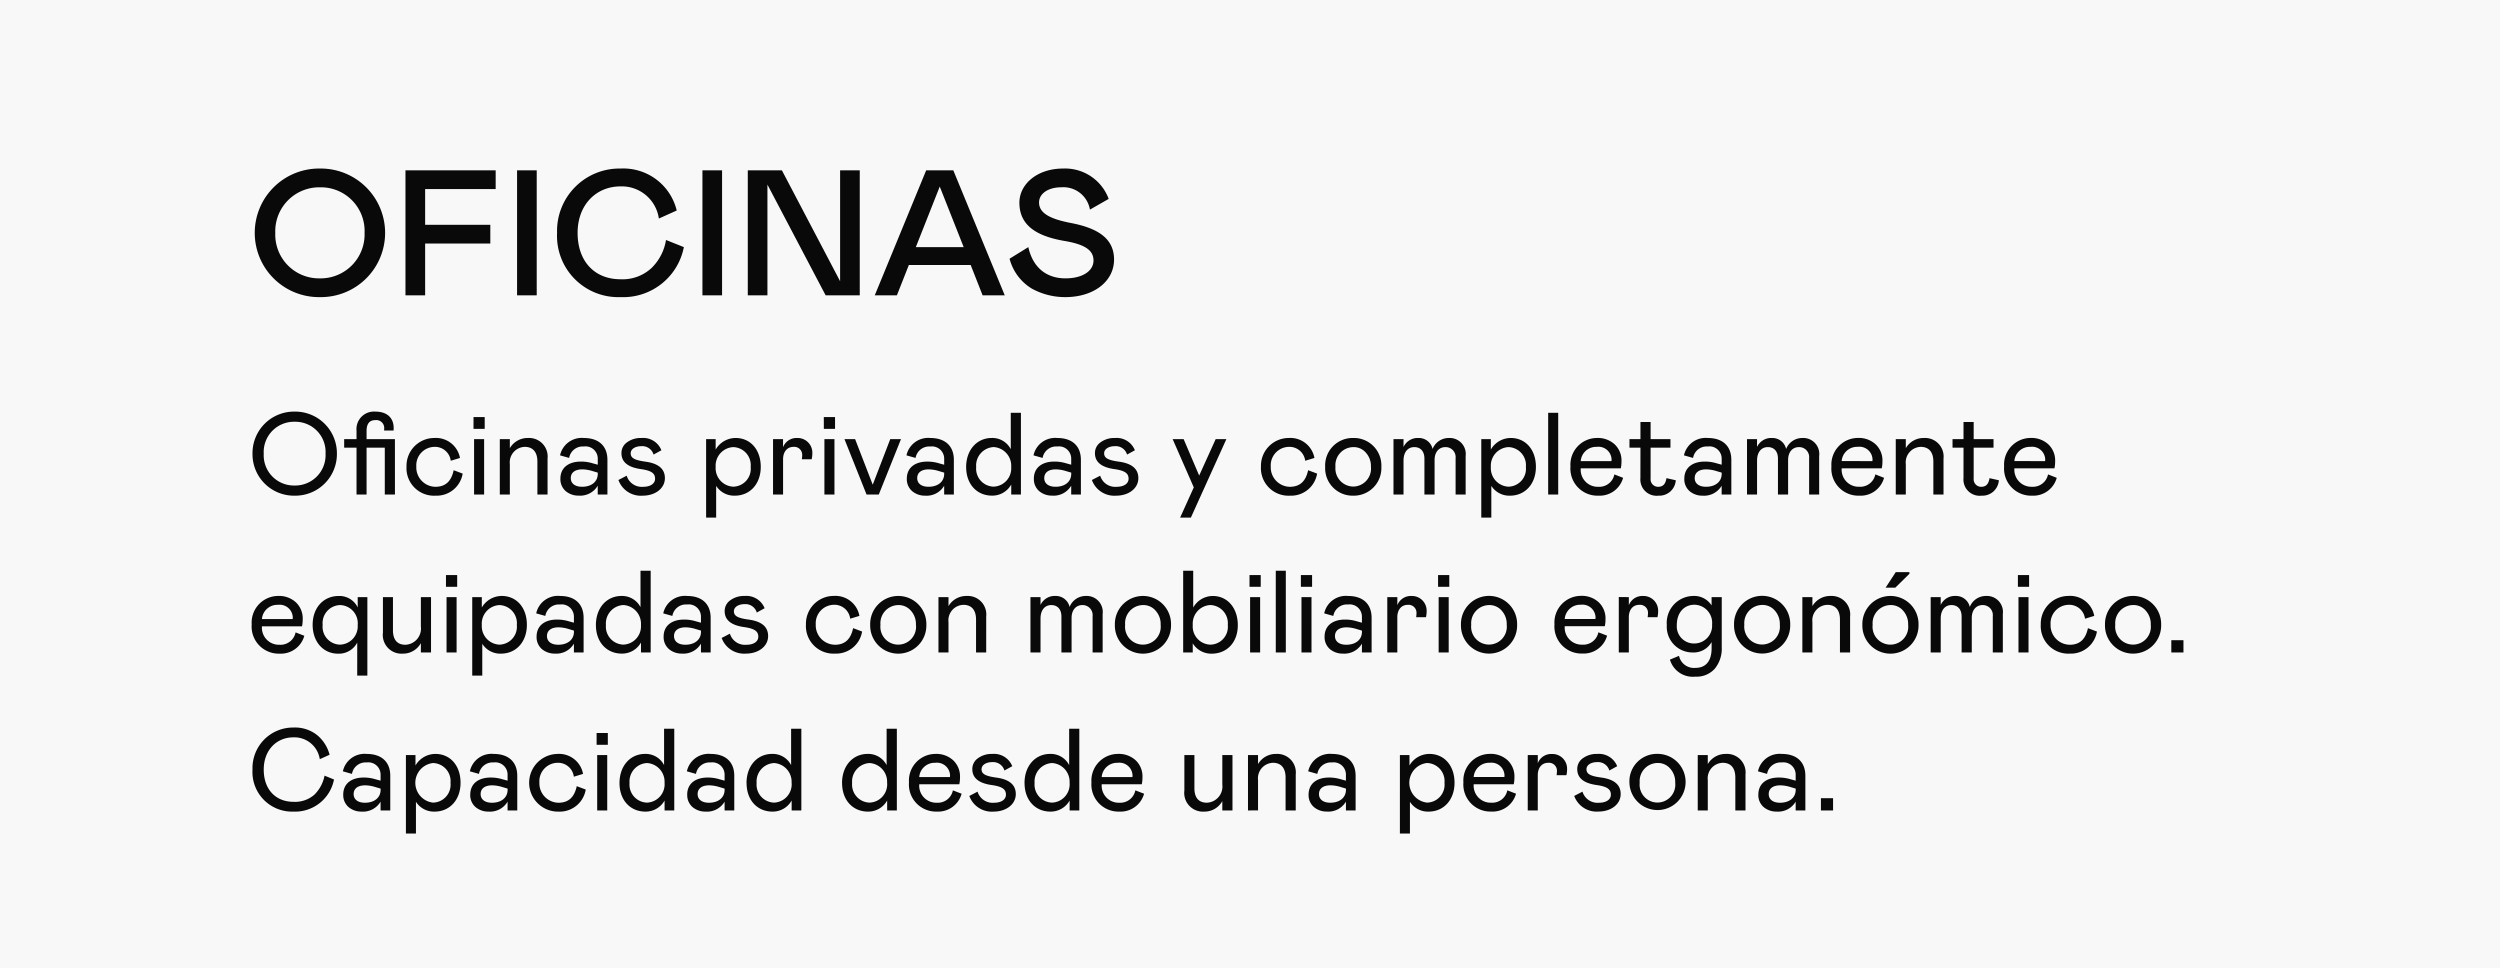
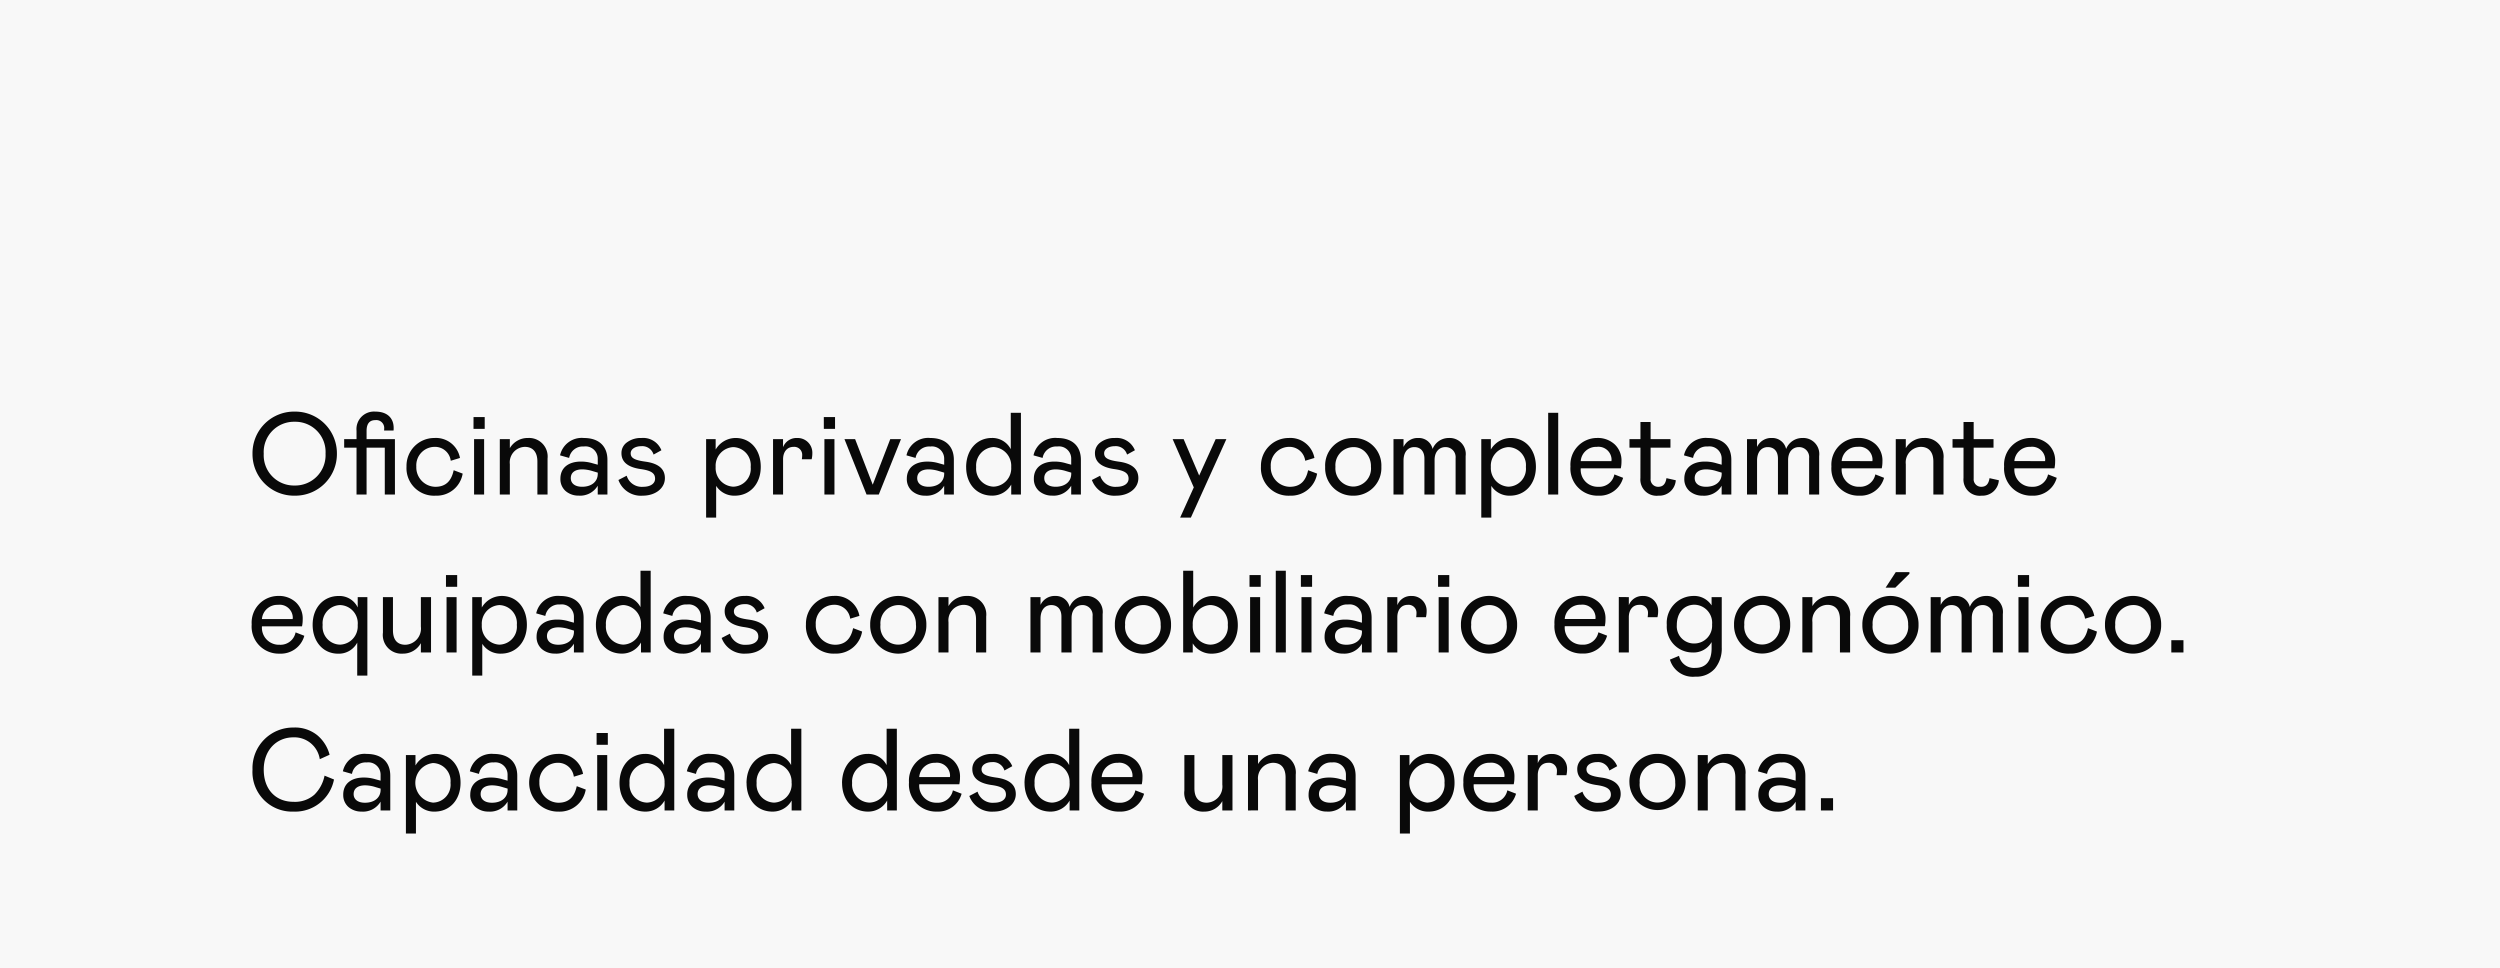
<svg xmlns="http://www.w3.org/2000/svg" width="364" height="141" viewBox="0 0 364 141">
  <g id="oficinas_" transform="translate(-2050 -1682)">
    <rect id="Rectángulo_6" data-name="Rectángulo 6" width="364" height="141" transform="translate(2050 1682)" fill="#f8f8f8" />
-     <path id="Trazado_221" data-name="Trazado 221" d="M10.582-18.46A9.367,9.367,0,0,0,1.092-9.1,9.35,9.35,0,0,0,10.582.26a9.35,9.35,0,0,0,9.49-9.36A9.367,9.367,0,0,0,10.582-18.46Zm0,15.99a6.368,6.368,0,0,1-6.5-6.6,6.4,6.4,0,0,1,6.5-6.656,6.36,6.36,0,0,1,6.5,6.63A6.4,6.4,0,0,1,10.582-2.47ZM23.036-18.2V0H25.9V-7.54h9.49v-2.73H25.9v-5.2h10.27V-18.2ZM39.286,0h2.86V-18.2h-2.86ZM48.1-9.1c0-4.082,2.7-6.76,6.24-6.76a5.449,5.449,0,0,1,5.59,4.68l2.6-1.17a7.992,7.992,0,0,0-8.19-6.11A9.086,9.086,0,0,0,45.11-9.1,8.921,8.921,0,0,0,54.34.26a9,9,0,0,0,9.23-7.28l-2.6-1.04a7.289,7.289,0,0,1-2.106,4.082A6.2,6.2,0,0,1,54.34-2.34C50.648-2.34,48.1-4.862,48.1-9.1ZM66.274,0h2.86V-18.2h-2.86Zm9.464-16.12L84.214,0H89.18V-18.2H86.32V-2.054L77.844-18.2H72.878V0h2.86ZM91.364,0h3.224L96.33-4.42h9L107.068,0h3.224L102.8-18.2H98.852Zm5.98-7.02,3.484-8.814,3.484,8.814Zm21.19-8.71a3.917,3.917,0,0,1,4.16,3.25l2.73-1.56a6.763,6.763,0,0,0-6.63-4.42c-3.8,0-6.37,2.288-6.37,4.966,0,3.2,2.314,4.836,6.5,5.564,3.12.52,4.29,1.4,4.29,2.86,0,1.534-1.612,2.6-4.082,2.6-2.808,0-4.758-1.612-5.408-4.55l-2.73,1.69a7.192,7.192,0,0,0,3.224,4.342A10.053,10.053,0,0,0,119.106.26c4.212,0,7.1-2.34,7.1-5.46,0-2.912-2.08-4.524-6.266-5.33-2.808-.546-4.654-1.326-4.654-2.99C115.284-14.768,116.558-15.73,118.534-15.73Z" transform="translate(2086 1725)" fill="#090909" />
    <path id="Trazado_222" data-name="Trazado 222" d="M6.9-12.07A6.045,6.045,0,0,0,.765-5.95,6.035,6.035,0,0,0,6.9.17a6.06,6.06,0,0,0,6.154-6.12A6.07,6.07,0,0,0,6.9-12.07Zm0,10.761A4.4,4.4,0,0,1,2.4-5.933,4.407,4.407,0,0,1,6.9-10.591a4.4,4.4,0,0,1,4.5,4.641A4.422,4.422,0,0,1,6.9-1.309Zm14.6-6.749H17.374v-1.19q0-1.581,1.275-1.581a1.15,1.15,0,0,1,1.292,1.207l-.017.306H21.3a2.4,2.4,0,0,0,.017-.374c0-1.411-.9-2.38-2.669-2.38a2.55,2.55,0,0,0-2.737,2.788v1.224h-1.8v1.241h1.8V0h1.462V-6.817h2.652V0h1.479Zm5.882,6.936A2.828,2.828,0,0,1,24.616-4.08a2.686,2.686,0,0,1,2.6-2.856,2.309,2.309,0,0,1,2.414,2.023l1.343-.408a3.555,3.555,0,0,0-3.74-2.907A4.047,4.047,0,0,0,23.188-4.08,4.011,4.011,0,0,0,27.421.17a3.839,3.839,0,0,0,3.944-3.213l-1.309-.493C29.733-2.023,28.951-1.122,27.387-1.122Zm5.644-6.936V0h1.462V-8.058Zm-.085-1.5h1.632v-1.717H32.946ZM38.233,0V-4.42a2.258,2.258,0,0,1,2.176-2.516c1.156,0,1.836.731,1.836,2.142V0h1.479V-5.236a2.7,2.7,0,0,0-2.839-2.992,3,3,0,0,0-2.652,1.479V-8.058H36.771V0Zm7.361-2.3a2.3,2.3,0,0,0,.765,1.8,2.855,2.855,0,0,0,1.9.663,2.966,2.966,0,0,0,2.771-1.445V0h1.411V-5.049c0-1.989-1.241-3.179-3.434-3.179A3.23,3.23,0,0,0,45.543-5.7l1.326.374a2.011,2.011,0,0,1,2.142-1.666,1.783,1.783,0,0,1,2.023,1.819v.833l-.731-.2a5.75,5.75,0,0,0-1.717-.255C46.835-4.794,45.594-3.944,45.594-2.3Zm5.44-.714c0,1.173-.935,1.887-2.278,1.887-1.071,0-1.649-.51-1.649-1.258,0-.833.646-1.275,1.683-1.275a5.3,5.3,0,0,1,1.5.255l.748.221Zm3.009.9A3.471,3.471,0,0,0,57.579.17c1.819,0,3.23-1.054,3.23-2.55,0-1.343-.935-2.142-2.822-2.4C56.406-5,55.828-5.3,55.828-6c0-.629.68-1.037,1.564-1.037A1.716,1.716,0,0,1,59.16-5.814L60.3-6.443a2.853,2.853,0,0,0-2.907-1.785A3.359,3.359,0,0,0,55.3-7.6a1.891,1.891,0,0,0-.816,1.581c0,1.275.918,2.04,2.771,2.312,1.632.221,2.125.646,2.125,1.411,0,.7-.663,1.173-1.734,1.173a2.287,2.287,0,0,1-2.4-1.615ZM66.81-8.058V3.366h1.462V-1.258A3.107,3.107,0,0,0,70.992.17c2.193,0,3.774-1.7,3.774-4.2s-1.5-4.2-3.672-4.2A3.38,3.38,0,0,0,68.2-6.545V-8.058Zm3.944,6.919A2.7,2.7,0,0,1,68.2-4.012a2.713,2.713,0,0,1,2.55-2.89,2.631,2.631,0,0,1,2.55,2.89A2.606,2.606,0,0,1,70.754-1.139Zm5.8-6.919V0h1.462V-5.134c0-1.088.6-1.8,1.5-1.8A1.158,1.158,0,0,1,80.8-5.729a4.417,4.417,0,0,1-.051.595h1.428a3.748,3.748,0,0,0,.1-.9,2.14,2.14,0,0,0-2.21-2.193,2.1,2.1,0,0,0-2.057,1.343V-8.058Zm7.48,0V0h1.462V-8.058Zm-.085-1.5h1.632v-1.717H83.946Zm4.556,1.5H86.955L90.168,0h1.785l3.23-8.058H93.619l-2.55,6.63ZM96.033-2.3a2.3,2.3,0,0,0,.765,1.8A2.855,2.855,0,0,0,98.7.17a2.966,2.966,0,0,0,2.771-1.445V0h1.411V-5.049c0-1.989-1.241-3.179-3.434-3.179A3.23,3.23,0,0,0,95.982-5.7l1.326.374A2.011,2.011,0,0,1,99.45-6.987a1.783,1.783,0,0,1,2.023,1.819v.833l-.731-.2a5.75,5.75,0,0,0-1.717-.255C97.274-4.794,96.033-3.944,96.033-2.3Zm5.44-.714c0,1.173-.935,1.887-2.278,1.887-1.071,0-1.649-.51-1.649-1.258,0-.833.646-1.275,1.683-1.275a5.3,5.3,0,0,1,1.5.255l.748.221Zm3.2-.969c0,2.465,1.547,4.148,3.774,4.148a3.154,3.154,0,0,0,2.788-1.615V0h1.411V-11.9h-1.479v5.3a3.013,3.013,0,0,0-2.754-1.632C106.216-8.228,104.669-6.477,104.669-3.978ZM111.231-4a2.67,2.67,0,0,1-2.55,2.856A2.62,2.62,0,0,1,106.131-4a2.687,2.687,0,0,1,2.55-2.907A2.73,2.73,0,0,1,111.231-4Zm3.3,1.7a2.3,2.3,0,0,0,.765,1.8,2.855,2.855,0,0,0,1.9.663,2.966,2.966,0,0,0,2.771-1.445V0h1.411V-5.049c0-1.989-1.241-3.179-3.434-3.179A3.23,3.23,0,0,0,114.478-5.7l1.326.374a2.011,2.011,0,0,1,2.142-1.666,1.783,1.783,0,0,1,2.023,1.819v.833l-.731-.2a5.75,5.75,0,0,0-1.717-.255C115.77-4.794,114.529-3.944,114.529-2.3Zm5.44-.714c0,1.173-.935,1.887-2.278,1.887-1.071,0-1.649-.51-1.649-1.258,0-.833.646-1.275,1.683-1.275a5.3,5.3,0,0,1,1.5.255l.748.221Zm3.009.9A3.471,3.471,0,0,0,126.514.17c1.819,0,3.23-1.054,3.23-2.55,0-1.343-.935-2.142-2.822-2.4C125.341-5,124.763-5.3,124.763-6c0-.629.68-1.037,1.564-1.037A1.716,1.716,0,0,1,128.1-5.814l1.139-.629a2.853,2.853,0,0,0-2.907-1.785,3.359,3.359,0,0,0-2.091.629,1.891,1.891,0,0,0-.816,1.581c0,1.275.918,2.04,2.771,2.312,1.632.221,2.125.646,2.125,1.411,0,.7-.663,1.173-1.734,1.173a2.287,2.287,0,0,1-2.4-1.615ZM141-8.058l-2.4,5.3-2.261-5.3h-1.6l3.077,7.021-1.989,4.4h1.564l5.168-11.424Zm10.795,6.936a2.828,2.828,0,0,1-2.771-2.958,2.686,2.686,0,0,1,2.6-2.856,2.309,2.309,0,0,1,2.414,2.023l1.343-.408a3.555,3.555,0,0,0-3.74-2.907,4.047,4.047,0,0,0-4.046,4.148A4.011,4.011,0,0,0,151.827.17a3.839,3.839,0,0,0,3.944-3.213l-1.309-.493C154.139-2.023,153.357-1.122,151.793-1.122Zm5.151-2.907a4,4,0,0,0,4.08,4.2,4.02,4.02,0,0,0,4.1-4.2,4,4,0,0,0-4.1-4.2A4,4,0,0,0,156.944-4.029Zm6.664,0a2.621,2.621,0,0,1-2.584,2.873,2.64,2.64,0,0,1-2.584-2.873A2.64,2.64,0,0,1,161.024-6.9a2.339,2.339,0,0,1,1.853.816A2.9,2.9,0,0,1,163.608-4.029Zm3.281-4.029V0h1.462V-4.93c0-1.309.68-1.972,1.564-1.972s1.479.578,1.479,1.683V0h1.479V-5.015c0-1.241.7-1.887,1.581-1.887a1.459,1.459,0,0,1,1.479,1.615V0h1.462V-5.593a2.334,2.334,0,0,0-2.448-2.635,2.522,2.522,0,0,0-2.363,1.6,2.047,2.047,0,0,0-2.057-1.6,2.266,2.266,0,0,0-2.176,1.309V-8.058Zm12.784,0V3.366h1.462V-1.258A3.107,3.107,0,0,0,183.855.17c2.193,0,3.774-1.7,3.774-4.2s-1.5-4.2-3.672-4.2a3.38,3.38,0,0,0-2.89,1.683V-8.058Zm3.944,6.919a2.7,2.7,0,0,1-2.55-2.873,2.713,2.713,0,0,1,2.55-2.89,2.631,2.631,0,0,1,2.55,2.89A2.606,2.606,0,0,1,183.617-1.139ZM189.414,0h1.462V-11.9h-1.462Zm9.639-2.924a2.235,2.235,0,0,1-2.329,1.8,2.477,2.477,0,0,1-2.567-2.686h5.831a4.5,4.5,0,0,0,.1-.986,3.228,3.228,0,0,0-.986-2.5,3.619,3.619,0,0,0-2.6-.935,3.883,3.883,0,0,0-3.842,4.148A3.942,3.942,0,0,0,196.724.17a3.542,3.542,0,0,0,3.6-2.6Zm-4.9-1.938a2.249,2.249,0,0,1,2.329-2.074A1.911,1.911,0,0,1,198.645-5.1l-.017.238ZM202.844-2.4A2.364,2.364,0,0,0,205.479.17a2.4,2.4,0,0,0,2.516-2.244l-1.36-.306c-.136.884-.527,1.258-1.207,1.258a1.092,1.092,0,0,1-1.1-1.207V-6.817h2.89V-8.058h-2.89v-2.5h-1.479v2.5h-1.6v1.241h1.6Zm6.392.1A2.3,2.3,0,0,0,210-.493a2.855,2.855,0,0,0,1.9.663,2.966,2.966,0,0,0,2.771-1.445V0h1.411V-5.049c0-1.989-1.241-3.179-3.434-3.179A3.23,3.23,0,0,0,209.185-5.7l1.326.374a2.011,2.011,0,0,1,2.142-1.666,1.783,1.783,0,0,1,2.023,1.819v.833l-.731-.2a5.75,5.75,0,0,0-1.717-.255C210.477-4.794,209.236-3.944,209.236-2.3Zm5.44-.714c0,1.173-.935,1.887-2.278,1.887-1.071,0-1.649-.51-1.649-1.258,0-.833.646-1.275,1.683-1.275a5.3,5.3,0,0,1,1.5.255l.748.221Zm3.689-5.049V0h1.462V-4.93c0-1.309.68-1.972,1.564-1.972s1.479.578,1.479,1.683V0h1.479V-5.015c0-1.241.7-1.887,1.581-1.887a1.459,1.459,0,0,1,1.479,1.615V0h1.462V-5.593a2.334,2.334,0,0,0-2.448-2.635,2.522,2.522,0,0,0-2.363,1.6A2.047,2.047,0,0,0,222-8.228a2.266,2.266,0,0,0-2.176,1.309V-8.058Zm18.683,5.134a2.235,2.235,0,0,1-2.329,1.8,2.477,2.477,0,0,1-2.567-2.686h5.831a4.5,4.5,0,0,0,.1-.986,3.228,3.228,0,0,0-.986-2.5,3.619,3.619,0,0,0-2.6-.935,3.883,3.883,0,0,0-3.842,4.148A3.942,3.942,0,0,0,234.719.17a3.542,3.542,0,0,0,3.6-2.6Zm-4.9-1.938a2.249,2.249,0,0,1,2.329-2.074A1.911,1.911,0,0,1,236.64-5.1l-.017.238ZM241.485,0V-4.42a2.258,2.258,0,0,1,2.176-2.516c1.156,0,1.836.731,1.836,2.142V0h1.479V-5.236a2.7,2.7,0,0,0-2.839-2.992,3,3,0,0,0-2.652,1.479V-8.058h-1.462V0Zm8.4-2.4A2.364,2.364,0,0,0,252.518.17a2.4,2.4,0,0,0,2.516-2.244l-1.36-.306c-.136.884-.527,1.258-1.207,1.258a1.092,1.092,0,0,1-1.1-1.207V-6.817h2.89V-8.058h-2.89v-2.5h-1.479v2.5h-1.6v1.241h1.6Zm12.308-.527a2.235,2.235,0,0,1-2.329,1.8,2.477,2.477,0,0,1-2.567-2.686h5.831a4.5,4.5,0,0,0,.1-.986,3.228,3.228,0,0,0-.986-2.5,3.619,3.619,0,0,0-2.6-.935A3.883,3.883,0,0,0,255.8-4.08,3.942,3.942,0,0,0,259.862.17a3.542,3.542,0,0,0,3.6-2.6Zm-4.9-1.938a2.249,2.249,0,0,1,2.329-2.074A1.911,1.911,0,0,1,261.783-5.1l-.017.238ZM7.038,20.076a2.235,2.235,0,0,1-2.329,1.8,2.477,2.477,0,0,1-2.567-2.686H7.973a4.5,4.5,0,0,0,.1-.986,3.228,3.228,0,0,0-.986-2.5,3.619,3.619,0,0,0-2.6-.935A3.883,3.883,0,0,0,.646,18.92a3.942,3.942,0,0,0,4.063,4.25,3.542,3.542,0,0,0,3.6-2.6Zm-4.9-1.938a2.249,2.249,0,0,1,2.329-2.074A1.911,1.911,0,0,1,6.63,17.9l-.017.238Zm13.872,8.228h1.479V14.942H16.082v1.5a2.941,2.941,0,0,0-2.771-1.666c-2.21,0-3.791,1.7-3.791,4.2,0,2.448,1.53,4.2,3.706,4.2a3.019,3.019,0,0,0,2.788-1.615Zm.068-7.378a2.665,2.665,0,0,1-2.55,2.873,2.6,2.6,0,0,1-2.55-2.873,2.631,2.631,0,0,1,2.55-2.89A2.651,2.651,0,0,1,16.082,18.988Zm9.2-4.046v4.284a2.362,2.362,0,0,1-2.244,2.652c-1.173,0-1.819-.7-1.819-2.108V14.942H19.754V20.11a2.722,2.722,0,0,0,2.89,3.06,2.962,2.962,0,0,0,2.635-1.53V23h1.479V14.942Zm3.74,0V23h1.462V14.942Zm-.085-1.5h1.632V11.729H28.934Zm3.825,1.5V26.366h1.462V21.742a3.107,3.107,0,0,0,2.72,1.428c2.193,0,3.774-1.7,3.774-4.2s-1.5-4.2-3.672-4.2a3.38,3.38,0,0,0-2.89,1.683V14.942ZM36.7,21.861a2.7,2.7,0,0,1-2.55-2.873A2.713,2.713,0,0,1,36.7,16.1a2.631,2.631,0,0,1,2.55,2.89A2.606,2.606,0,0,1,36.7,21.861ZM42.126,20.7a2.3,2.3,0,0,0,.765,1.8,2.855,2.855,0,0,0,1.9.663,2.966,2.966,0,0,0,2.771-1.445V23h1.411V17.951c0-1.989-1.241-3.179-3.434-3.179a3.23,3.23,0,0,0-3.468,2.533l1.326.374a2.011,2.011,0,0,1,2.142-1.666,1.783,1.783,0,0,1,2.023,1.819v.833l-.731-.2a5.75,5.75,0,0,0-1.717-.255C43.367,18.206,42.126,19.056,42.126,20.7Zm5.44-.714c0,1.173-.935,1.887-2.278,1.887-1.071,0-1.649-.51-1.649-1.258,0-.833.646-1.275,1.683-1.275a5.3,5.3,0,0,1,1.5.255l.748.221Zm3.2-.969c0,2.465,1.547,4.148,3.774,4.148a3.154,3.154,0,0,0,2.788-1.615V23h1.411V11.1H57.256v5.3A3.013,3.013,0,0,0,54.5,14.772C52.309,14.772,50.762,16.523,50.762,19.022ZM57.324,19a2.67,2.67,0,0,1-2.55,2.856A2.62,2.62,0,0,1,52.224,19a2.687,2.687,0,0,1,2.55-2.907A2.73,2.73,0,0,1,57.324,19Zm3.3,1.7a2.3,2.3,0,0,0,.765,1.8,2.855,2.855,0,0,0,1.9.663,2.966,2.966,0,0,0,2.771-1.445V23h1.411V17.951c0-1.989-1.241-3.179-3.434-3.179a3.23,3.23,0,0,0-3.468,2.533l1.326.374a2.011,2.011,0,0,1,2.142-1.666,1.783,1.783,0,0,1,2.023,1.819v.833l-.731-.2a5.75,5.75,0,0,0-1.717-.255C61.863,18.206,60.622,19.056,60.622,20.7Zm5.44-.714c0,1.173-.935,1.887-2.278,1.887-1.071,0-1.649-.51-1.649-1.258,0-.833.646-1.275,1.683-1.275a5.3,5.3,0,0,1,1.5.255l.748.221Zm3.009.9a3.471,3.471,0,0,0,3.536,2.278c1.819,0,3.23-1.054,3.23-2.55,0-1.343-.935-2.142-2.822-2.4C71.434,18,70.856,17.7,70.856,17c0-.629.68-1.037,1.564-1.037a1.716,1.716,0,0,1,1.768,1.224l1.139-.629a2.853,2.853,0,0,0-2.907-1.785,3.359,3.359,0,0,0-2.091.629,1.891,1.891,0,0,0-.816,1.581c0,1.275.918,2.04,2.771,2.312,1.632.221,2.125.646,2.125,1.411,0,.7-.663,1.173-1.734,1.173a2.287,2.287,0,0,1-2.4-1.615Zm16.473.986a2.828,2.828,0,0,1-2.771-2.958,2.686,2.686,0,0,1,2.6-2.856,2.309,2.309,0,0,1,2.414,2.023l1.343-.408a3.555,3.555,0,0,0-3.74-2.907,4.047,4.047,0,0,0-4.046,4.148,4.011,4.011,0,0,0,4.233,4.25,3.839,3.839,0,0,0,3.944-3.213l-1.309-.493C87.89,20.977,87.108,21.878,85.544,21.878ZM90.7,18.971a4.09,4.09,0,1,0,8.177,0,4.09,4.09,0,1,0-8.177,0Zm6.664,0a2.6,2.6,0,1,1-5.168,0A2.64,2.64,0,0,1,94.775,16.1a2.339,2.339,0,0,1,1.853.816A2.9,2.9,0,0,1,97.359,18.971ZM102.1,23V18.58a2.258,2.258,0,0,1,2.176-2.516c1.156,0,1.836.731,1.836,2.142V23h1.479V17.764a2.7,2.7,0,0,0-2.839-2.992,3,3,0,0,0-2.652,1.479V14.942H100.64V23Zm11.934-8.058V23H115.5V18.07c0-1.309.68-1.972,1.564-1.972s1.479.578,1.479,1.683V23h1.479V17.985c0-1.241.7-1.887,1.581-1.887a1.459,1.459,0,0,1,1.479,1.615V23h1.462V17.407a2.334,2.334,0,0,0-2.448-2.635,2.522,2.522,0,0,0-2.363,1.6,2.047,2.047,0,0,0-2.057-1.6,2.266,2.266,0,0,0-2.176,1.309V14.942Zm12.291,4.029a4.09,4.09,0,1,0,8.177,0,4.09,4.09,0,1,0-8.177,0Zm6.664,0a2.6,2.6,0,1,1-5.168,0,2.64,2.64,0,0,1,2.584-2.873,2.339,2.339,0,0,1,1.853.816A2.9,2.9,0,0,1,132.991,18.971Zm3.281-7.871V23h1.394V21.674a3.168,3.168,0,0,0,2.754,1.5c2.227,0,3.808-1.649,3.808-4.148s-1.5-4.25-3.638-4.25a3.275,3.275,0,0,0-2.856,1.683V11.1Zm3.944,10.761A2.65,2.65,0,0,1,137.666,19a2.708,2.708,0,0,1,2.55-2.907A2.647,2.647,0,0,1,142.766,19,2.592,2.592,0,0,1,140.216,21.861Zm5.8-6.919V23h1.462V14.942Zm-.085-1.5h1.632V11.729h-1.632ZM149.753,23h1.462V11.1h-1.462Zm3.74-8.058V23h1.462V14.942Zm-.085-1.5h1.632V11.729h-1.632Zm3.451,7.259a2.3,2.3,0,0,0,.765,1.8,2.855,2.855,0,0,0,1.9.663,2.966,2.966,0,0,0,2.771-1.445V23h1.411V17.951c0-1.989-1.241-3.179-3.434-3.179a3.23,3.23,0,0,0-3.468,2.533l1.326.374a2.011,2.011,0,0,1,2.142-1.666,1.783,1.783,0,0,1,2.023,1.819v.833l-.731-.2a5.75,5.75,0,0,0-1.717-.255C158.1,18.206,156.859,19.056,156.859,20.7Zm5.44-.714c0,1.173-.935,1.887-2.278,1.887-1.071,0-1.649-.51-1.649-1.258,0-.833.646-1.275,1.683-1.275a5.3,5.3,0,0,1,1.5.255l.748.221Zm3.689-5.049V23h1.462V17.866c0-1.088.6-1.8,1.5-1.8a1.158,1.158,0,0,1,1.292,1.207,4.418,4.418,0,0,1-.051.595h1.428a3.748,3.748,0,0,0,.1-.9,2.14,2.14,0,0,0-2.21-2.193,2.1,2.1,0,0,0-2.057,1.343V14.942Zm7.48,0V23h1.462V14.942Zm-.085-1.5h1.632V11.729h-1.632Zm3.332,5.525a4.09,4.09,0,1,0,8.177,0,4.09,4.09,0,1,0-8.177,0Zm6.664,0a2.6,2.6,0,1,1-5.168,0A2.64,2.64,0,0,1,180.8,16.1a2.339,2.339,0,0,1,1.853.816A2.9,2.9,0,0,1,183.379,18.971Zm13.345,1.1a2.235,2.235,0,0,1-2.329,1.8,2.477,2.477,0,0,1-2.567-2.686h5.831a4.5,4.5,0,0,0,.1-.986,3.228,3.228,0,0,0-.986-2.5,3.619,3.619,0,0,0-2.6-.935,3.883,3.883,0,0,0-3.842,4.148,3.942,3.942,0,0,0,4.063,4.25,3.542,3.542,0,0,0,3.6-2.6Zm-4.9-1.938a2.249,2.249,0,0,1,2.329-2.074,1.911,1.911,0,0,1,2.159,1.836l-.017.238Zm7.871-3.2V23h1.462V17.866c0-1.088.6-1.8,1.5-1.8a1.158,1.158,0,0,1,1.292,1.207,4.418,4.418,0,0,1-.051.595h1.428a3.748,3.748,0,0,0,.1-.9,2.14,2.14,0,0,0-2.21-2.193,2.1,2.1,0,0,0-2.057,1.343V14.942Zm7.446,9.112a3.465,3.465,0,0,0,3.706,2.482,3.524,3.524,0,0,0,2.839-1.173,4.589,4.589,0,0,0,1-3.077V14.942h-1.479v1.207a3.012,3.012,0,0,0-2.72-1.377A3.916,3.916,0,0,0,206.686,19a3.75,3.75,0,0,0,3.723,4,3.022,3.022,0,0,0,2.8-1.513v.9c0,1.819-.8,2.856-2.363,2.856a2.222,2.222,0,0,1-2.38-1.751Zm6.137-5.151a2.594,2.594,0,0,1-2.55,2.805,2.5,2.5,0,0,1-2.584-2.686c0-1.836,1.088-2.958,2.584-2.958A2.634,2.634,0,0,1,213.282,18.9Zm3.2.068a4.09,4.09,0,1,0,8.177,0,4.09,4.09,0,1,0-8.177,0Zm6.664,0a2.6,2.6,0,1,1-5.168,0,2.64,2.64,0,0,1,2.584-2.873,2.339,2.339,0,0,1,1.853.816A2.9,2.9,0,0,1,223.142,18.971ZM227.885,23V18.58a2.258,2.258,0,0,1,2.176-2.516c1.156,0,1.836.731,1.836,2.142V23h1.479V17.764a2.7,2.7,0,0,0-2.839-2.992,3,3,0,0,0-2.652,1.479V14.942h-1.462V23Zm7.276-4.029a4.09,4.09,0,1,0,8.177,0,4.09,4.09,0,1,0-8.177,0Zm6.664,0a2.6,2.6,0,1,1-5.168,0,2.64,2.64,0,0,1,2.584-2.873,2.339,2.339,0,0,1,1.853.816A2.9,2.9,0,0,1,241.825,18.971Zm-3.281-5.406h1.411l2.057-2.023V11.3h-1.989Zm6.562,1.377V23h1.462V18.07c0-1.309.68-1.972,1.564-1.972s1.479.578,1.479,1.683V23h1.479V17.985c0-1.241.7-1.887,1.581-1.887a1.459,1.459,0,0,1,1.479,1.615V23h1.462V17.407a2.334,2.334,0,0,0-2.448-2.635,2.522,2.522,0,0,0-2.363,1.6,2.047,2.047,0,0,0-2.057-1.6,2.266,2.266,0,0,0-2.176,1.309V14.942Zm12.784,0V23h1.462V14.942Zm-.085-1.5h1.632V11.729h-1.632Zm7.531,8.432a2.828,2.828,0,0,1-2.771-2.958,2.686,2.686,0,0,1,2.6-2.856,2.309,2.309,0,0,1,2.414,2.023l1.343-.408a3.555,3.555,0,0,0-3.74-2.907,4.047,4.047,0,0,0-4.046,4.148,4.011,4.011,0,0,0,4.233,4.25,3.839,3.839,0,0,0,3.944-3.213l-1.309-.493C267.682,20.977,266.9,21.878,265.336,21.878Zm5.151-2.907a4.09,4.09,0,1,0,8.177,0,4.09,4.09,0,1,0-8.177,0Zm6.664,0a2.6,2.6,0,1,1-5.168,0,2.64,2.64,0,0,1,2.584-2.873,2.339,2.339,0,0,1,1.853.816A2.9,2.9,0,0,1,277.151,18.971Zm2.992,2.244V23h1.768V21.215ZM2.4,40.05c0-2.856,1.887-4.692,4.318-4.692a3.739,3.739,0,0,1,3.842,3.179l1.428-.646A5.506,5.506,0,0,0,10.2,35.052,5.172,5.172,0,0,0,6.715,33.93a5.9,5.9,0,0,0-5.95,6.12,5.766,5.766,0,0,0,5.95,6.12,5.771,5.771,0,0,0,5.916-4.675l-1.377-.561a5.346,5.346,0,0,1-1.479,2.771,4.252,4.252,0,0,1-3.06,1.037C4.2,44.742,2.4,43.008,2.4,40.05Zm11.577,3.655a2.3,2.3,0,0,0,.765,1.8,2.855,2.855,0,0,0,1.9.663,2.966,2.966,0,0,0,2.771-1.445V46h1.411V40.951c0-1.989-1.241-3.179-3.434-3.179a3.23,3.23,0,0,0-3.468,2.533l1.326.374a2.011,2.011,0,0,1,2.142-1.666,1.783,1.783,0,0,1,2.023,1.819v.833l-.731-.2a5.75,5.75,0,0,0-1.717-.255C15.215,41.206,13.974,42.056,13.974,43.705Zm5.44-.714c0,1.173-.935,1.887-2.278,1.887-1.071,0-1.649-.51-1.649-1.258,0-.833.646-1.275,1.683-1.275a5.3,5.3,0,0,1,1.5.255l.748.221ZM23.1,37.942V49.366h1.462V44.742a3.107,3.107,0,0,0,2.72,1.428c2.193,0,3.774-1.7,3.774-4.2s-1.5-4.2-3.672-4.2a3.38,3.38,0,0,0-2.89,1.683V37.942Zm3.944,6.919a2.9,2.9,0,0,1,0-5.763,2.631,2.631,0,0,1,2.55,2.89A2.606,2.606,0,0,1,27.047,44.861Zm5.423-1.156a2.3,2.3,0,0,0,.765,1.8,2.855,2.855,0,0,0,1.9.663,2.966,2.966,0,0,0,2.771-1.445V46h1.411V40.951c0-1.989-1.241-3.179-3.434-3.179a3.23,3.23,0,0,0-3.468,2.533l1.326.374a2.011,2.011,0,0,1,2.142-1.666,1.783,1.783,0,0,1,2.023,1.819v.833l-.731-.2a5.75,5.75,0,0,0-1.717-.255C33.711,41.206,32.47,42.056,32.47,43.705Zm5.44-.714c0,1.173-.935,1.887-2.278,1.887-1.071,0-1.649-.51-1.649-1.258,0-.833.646-1.275,1.683-1.275a5.3,5.3,0,0,1,1.5.255l.748.221Zm7.4,1.887a2.828,2.828,0,0,1-2.771-2.958,2.686,2.686,0,0,1,2.6-2.856,2.309,2.309,0,0,1,2.414,2.023l1.343-.408a3.555,3.555,0,0,0-3.74-2.907,4.2,4.2,0,0,0,.187,8.4,3.839,3.839,0,0,0,3.944-3.213l-1.309-.493C47.651,43.977,46.869,44.878,45.305,44.878Zm5.644-6.936V46h1.462V37.942Zm-.085-1.5H52.5V34.729H50.864ZM54.2,42.022c0,2.465,1.547,4.148,3.774,4.148a3.154,3.154,0,0,0,2.788-1.615V46h1.411V34.1H60.69v5.3a3.013,3.013,0,0,0-2.754-1.632C55.743,37.772,54.2,39.523,54.2,42.022Zm6.562-.017a2.67,2.67,0,0,1-2.55,2.856,2.62,2.62,0,0,1-2.55-2.856,2.687,2.687,0,0,1,2.55-2.907A2.73,2.73,0,0,1,60.758,42.005Zm3.3,1.7a2.3,2.3,0,0,0,.765,1.8,2.855,2.855,0,0,0,1.9.663A2.966,2.966,0,0,0,69.5,44.725V46h1.411V40.951c0-1.989-1.241-3.179-3.434-3.179a3.23,3.23,0,0,0-3.468,2.533l1.326.374a2.011,2.011,0,0,1,2.142-1.666A1.783,1.783,0,0,1,69.5,40.832v.833l-.731-.2a5.75,5.75,0,0,0-1.717-.255C65.3,41.206,64.056,42.056,64.056,43.705Zm5.44-.714c0,1.173-.935,1.887-2.278,1.887-1.071,0-1.649-.51-1.649-1.258,0-.833.646-1.275,1.683-1.275a5.3,5.3,0,0,1,1.5.255l.748.221Zm3.2-.969c0,2.465,1.547,4.148,3.774,4.148a3.154,3.154,0,0,0,2.788-1.615V46h1.411V34.1H79.186v5.3a3.013,3.013,0,0,0-2.754-1.632C74.239,37.772,72.692,39.523,72.692,42.022Zm6.562-.017a2.67,2.67,0,0,1-2.55,2.856,2.62,2.62,0,0,1-2.55-2.856A2.687,2.687,0,0,1,76.7,39.1,2.73,2.73,0,0,1,79.254,42.005Zm7.344.017c0,2.465,1.547,4.148,3.774,4.148a3.154,3.154,0,0,0,2.788-1.615V46h1.411V34.1H93.092v5.3a3.013,3.013,0,0,0-2.754-1.632C88.145,37.772,86.6,39.523,86.6,42.022Zm6.562-.017a2.67,2.67,0,0,1-2.55,2.856,2.62,2.62,0,0,1-2.55-2.856A2.687,2.687,0,0,1,90.61,39.1,2.73,2.73,0,0,1,93.16,42.005Zm9.571,1.071a2.235,2.235,0,0,1-2.329,1.8,2.477,2.477,0,0,1-2.567-2.686h5.831a4.5,4.5,0,0,0,.1-.986,3.228,3.228,0,0,0-.986-2.5,3.619,3.619,0,0,0-2.6-.935,3.883,3.883,0,0,0-3.842,4.148,3.942,3.942,0,0,0,4.063,4.25,3.542,3.542,0,0,0,3.6-2.6Zm-4.9-1.938a2.249,2.249,0,0,1,2.329-2.074,1.911,1.911,0,0,1,2.159,1.836l-.017.238Zm7.293,2.754a3.471,3.471,0,0,0,3.536,2.278c1.819,0,3.23-1.054,3.23-2.55,0-1.343-.935-2.142-2.822-2.4C107.491,41,106.913,40.7,106.913,40c0-.629.68-1.037,1.564-1.037a1.716,1.716,0,0,1,1.768,1.224l1.139-.629a2.853,2.853,0,0,0-2.907-1.785,3.359,3.359,0,0,0-2.091.629,1.891,1.891,0,0,0-.816,1.581c0,1.275.918,2.04,2.771,2.312,1.632.221,2.125.646,2.125,1.411,0,.7-.663,1.173-1.734,1.173a2.287,2.287,0,0,1-2.4-1.615Zm8.041-1.87c0,2.465,1.547,4.148,3.774,4.148a3.154,3.154,0,0,0,2.788-1.615V46h1.411V34.1h-1.479v5.3a3.013,3.013,0,0,0-2.754-1.632C114.716,37.772,113.169,39.523,113.169,42.022Zm6.562-.017a2.67,2.67,0,0,1-2.55,2.856,2.62,2.62,0,0,1-2.55-2.856,2.687,2.687,0,0,1,2.55-2.907A2.73,2.73,0,0,1,119.731,42.005Zm9.571,1.071a2.235,2.235,0,0,1-2.329,1.8,2.477,2.477,0,0,1-2.567-2.686h5.831a4.5,4.5,0,0,0,.1-.986,3.228,3.228,0,0,0-.986-2.5,3.619,3.619,0,0,0-2.6-.935,3.883,3.883,0,0,0-3.842,4.148,3.942,3.942,0,0,0,4.063,4.25,3.542,3.542,0,0,0,3.6-2.6Zm-4.9-1.938a2.249,2.249,0,0,1,2.329-2.074,1.911,1.911,0,0,1,2.159,1.836l-.017.238Zm17.561-3.2v4.284a2.362,2.362,0,0,1-2.244,2.652c-1.173,0-1.819-.7-1.819-2.108V37.942h-1.462V43.11a2.722,2.722,0,0,0,2.89,3.06,2.962,2.962,0,0,0,2.635-1.53V46h1.479V37.942Zm5.2,8.058V41.58a2.258,2.258,0,0,1,2.176-2.516c1.156,0,1.836.731,1.836,2.142V46h1.479V40.764a2.7,2.7,0,0,0-2.839-2.992,3,3,0,0,0-2.652,1.479V37.942h-1.462V46Zm7.361-2.295a2.3,2.3,0,0,0,.765,1.8,2.855,2.855,0,0,0,1.9.663,2.966,2.966,0,0,0,2.771-1.445V46h1.411V40.951c0-1.989-1.241-3.179-3.434-3.179a3.23,3.23,0,0,0-3.468,2.533l1.326.374a2.011,2.011,0,0,1,2.142-1.666,1.783,1.783,0,0,1,2.023,1.819v.833l-.731-.2a5.75,5.75,0,0,0-1.717-.255C155.771,41.206,154.53,42.056,154.53,43.705Zm5.44-.714c0,1.173-.935,1.887-2.278,1.887-1.071,0-1.649-.51-1.649-1.258,0-.833.646-1.275,1.683-1.275a5.3,5.3,0,0,1,1.5.255l.748.221Zm7.854-5.049V49.366h1.462V44.742a3.107,3.107,0,0,0,2.72,1.428c2.193,0,3.774-1.7,3.774-4.2s-1.5-4.2-3.672-4.2a3.38,3.38,0,0,0-2.89,1.683V37.942Zm3.944,6.919a2.9,2.9,0,0,1,0-5.763,2.631,2.631,0,0,1,2.55,2.89A2.606,2.606,0,0,1,171.768,44.861Zm11.7-1.785a2.235,2.235,0,0,1-2.329,1.8,2.477,2.477,0,0,1-2.567-2.686H184.4a4.5,4.5,0,0,0,.1-.986,3.228,3.228,0,0,0-.986-2.5,3.619,3.619,0,0,0-2.6-.935,3.883,3.883,0,0,0-3.842,4.148,3.942,3.942,0,0,0,4.063,4.25,3.542,3.542,0,0,0,3.6-2.6Zm-4.9-1.938a2.249,2.249,0,0,1,2.329-2.074,1.911,1.911,0,0,1,2.159,1.836l-.017.238Zm7.871-3.2V46H187.9V40.866c0-1.088.6-1.8,1.5-1.8a1.158,1.158,0,0,1,1.292,1.207,4.418,4.418,0,0,1-.051.6h1.428a3.748,3.748,0,0,0,.1-.9,2.14,2.14,0,0,0-2.21-2.193,2.1,2.1,0,0,0-2.057,1.343V37.942Zm6.766,5.95a3.471,3.471,0,0,0,3.536,2.278c1.819,0,3.23-1.054,3.23-2.55,0-1.343-.935-2.142-2.822-2.4C195.568,41,194.99,40.7,194.99,40c0-.629.68-1.037,1.564-1.037a1.716,1.716,0,0,1,1.768,1.224l1.139-.629a2.853,2.853,0,0,0-2.907-1.785,3.359,3.359,0,0,0-2.091.629,1.891,1.891,0,0,0-.816,1.581c0,1.275.918,2.04,2.771,2.312,1.632.221,2.125.646,2.125,1.411,0,.7-.663,1.173-1.734,1.173a2.287,2.287,0,0,1-2.4-1.615Zm8.041-1.921a4.09,4.09,0,1,0,4.08-4.2A4,4,0,0,0,201.246,41.971Zm6.664,0a2.6,2.6,0,1,1-5.168,0,2.64,2.64,0,0,1,2.584-2.873,2.339,2.339,0,0,1,1.853.816A2.9,2.9,0,0,1,207.91,41.971ZM212.653,46V41.58a2.258,2.258,0,0,1,2.176-2.516c1.156,0,1.836.731,1.836,2.142V46h1.479V40.764a2.7,2.7,0,0,0-2.839-2.992,3,3,0,0,0-2.652,1.479V37.942h-1.462V46Zm7.361-2.295a2.3,2.3,0,0,0,.765,1.8,2.855,2.855,0,0,0,1.9.663,2.966,2.966,0,0,0,2.771-1.445V46h1.411V40.951c0-1.989-1.241-3.179-3.434-3.179a3.23,3.23,0,0,0-3.468,2.533l1.326.374a2.011,2.011,0,0,1,2.142-1.666,1.783,1.783,0,0,1,2.023,1.819v.833l-.731-.2a5.75,5.75,0,0,0-1.717-.255C221.255,41.206,220.014,42.056,220.014,43.705Zm5.44-.714c0,1.173-.935,1.887-2.278,1.887-1.071,0-1.649-.51-1.649-1.258,0-.833.646-1.275,1.683-1.275a5.3,5.3,0,0,1,1.5.255l.748.221Zm3.672,1.224V46h1.768V44.215Z" transform="translate(2086 1754)" fill="#090909" />
  </g>
</svg>